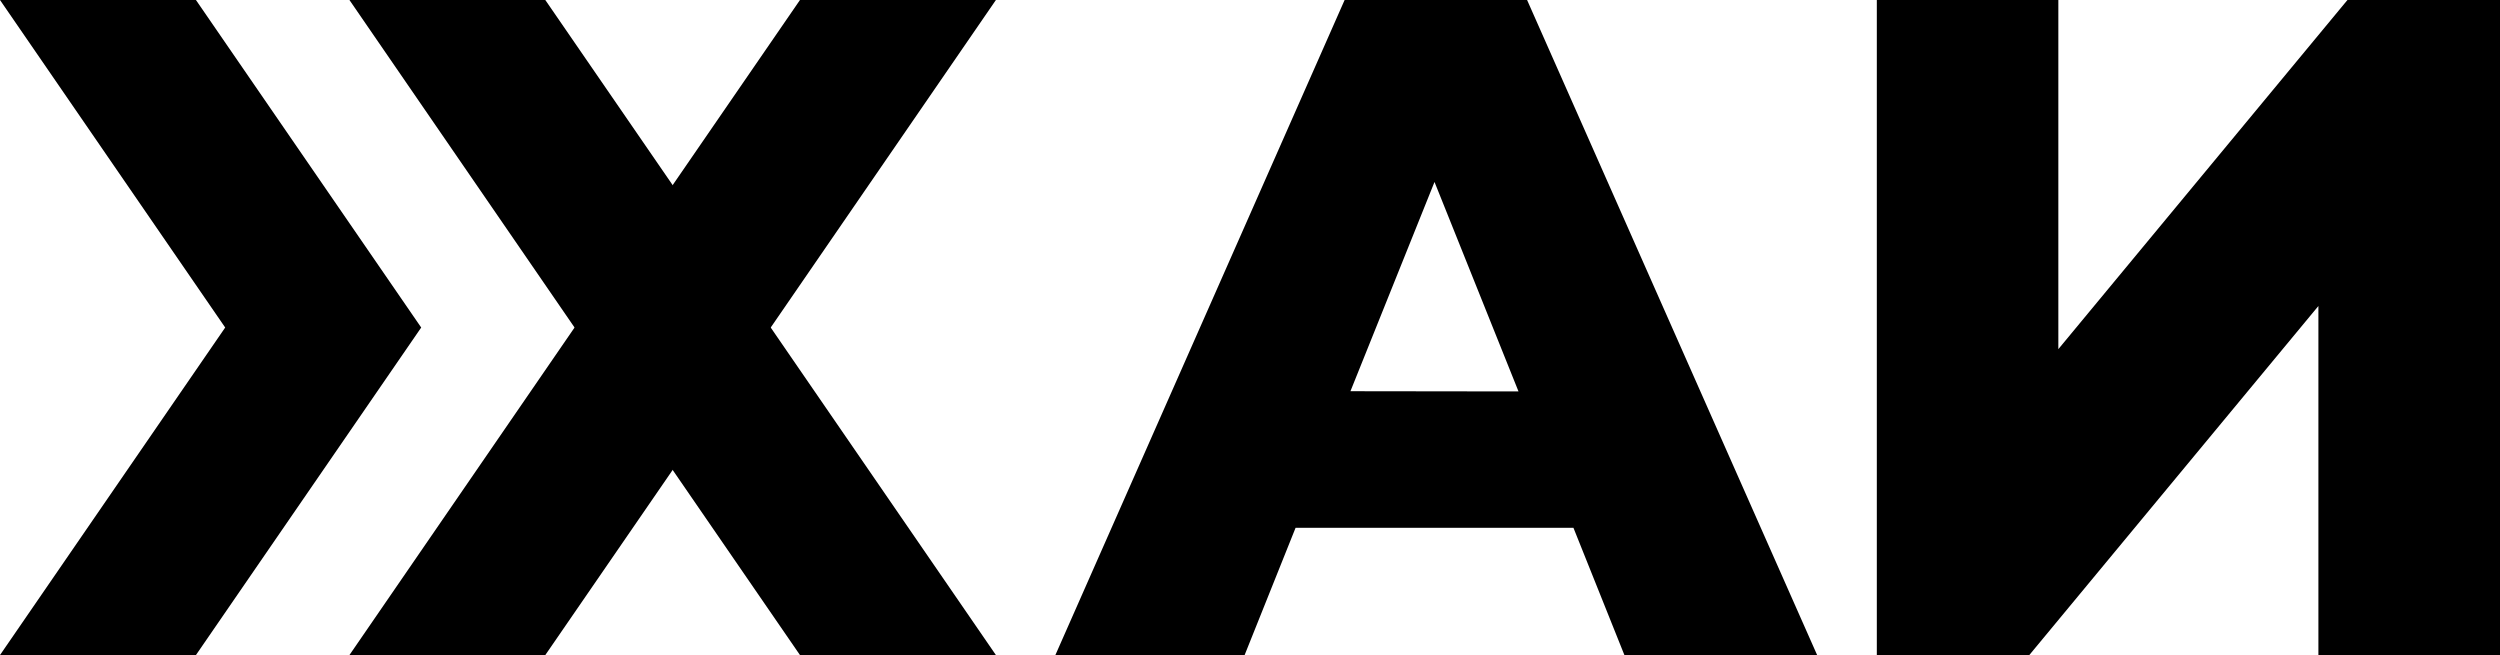
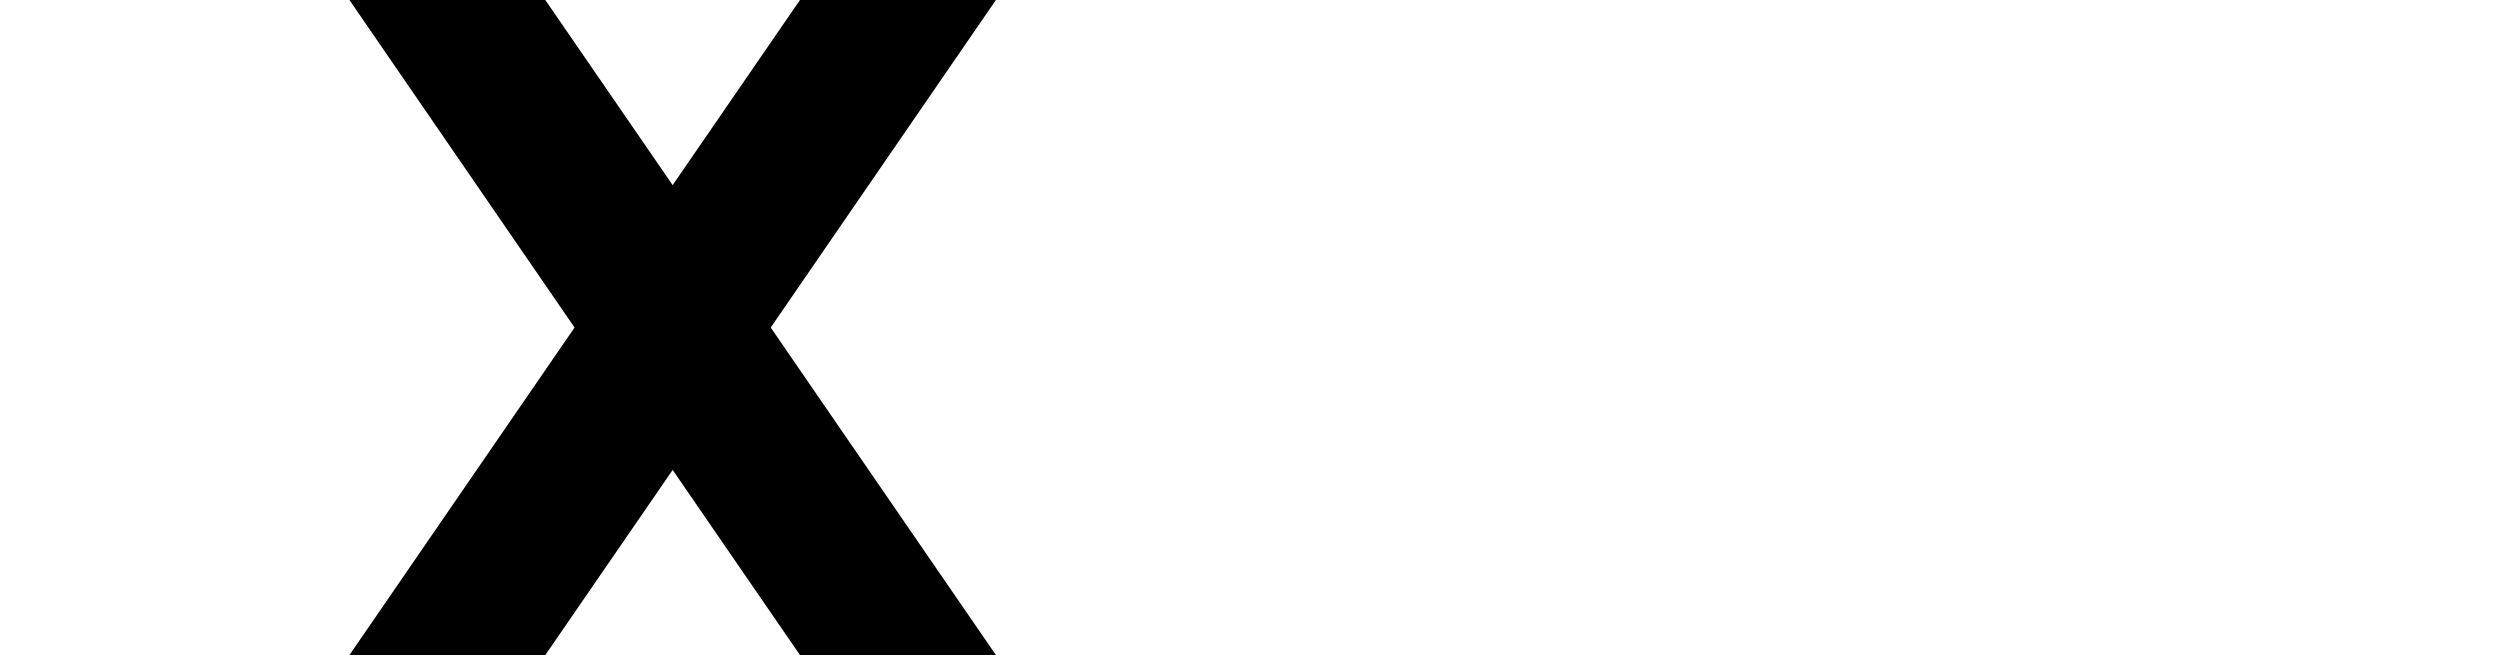
<svg xmlns="http://www.w3.org/2000/svg" viewBox="0 0 343.48 90">
  <g id="Layer_2" data-name="Layer 2">
    <g id="Layer_1-2" data-name="Layer 1">
-       <path d="M209.81,0H184.74L145,90h26l7-17.48h38.18l7,17.48h26.48ZM185.54,53.75,197.09,25l11.54,28.78Z" />
-       <polygon points="343.48 0 343.48 90 318.53 90 318.53 42.04 278.81 90 257.86 90 257.86 0 282.8 0 282.8 47.97 322.52 0 343.48 0" />
      <polygon points="105.88 45 74.92 90 48.01 90 78.94 45 48.01 0 74.92 0 105.88 45" />
-       <polygon points="57.87 45 26.92 90 0 90 30.94 45 0 0 26.92 0 57.87 45" />
      <polygon points="78.96 45 109.91 90 136.83 90 105.89 45 136.83 0 109.91 0 78.96 45" />
    </g>
  </g>
</svg>